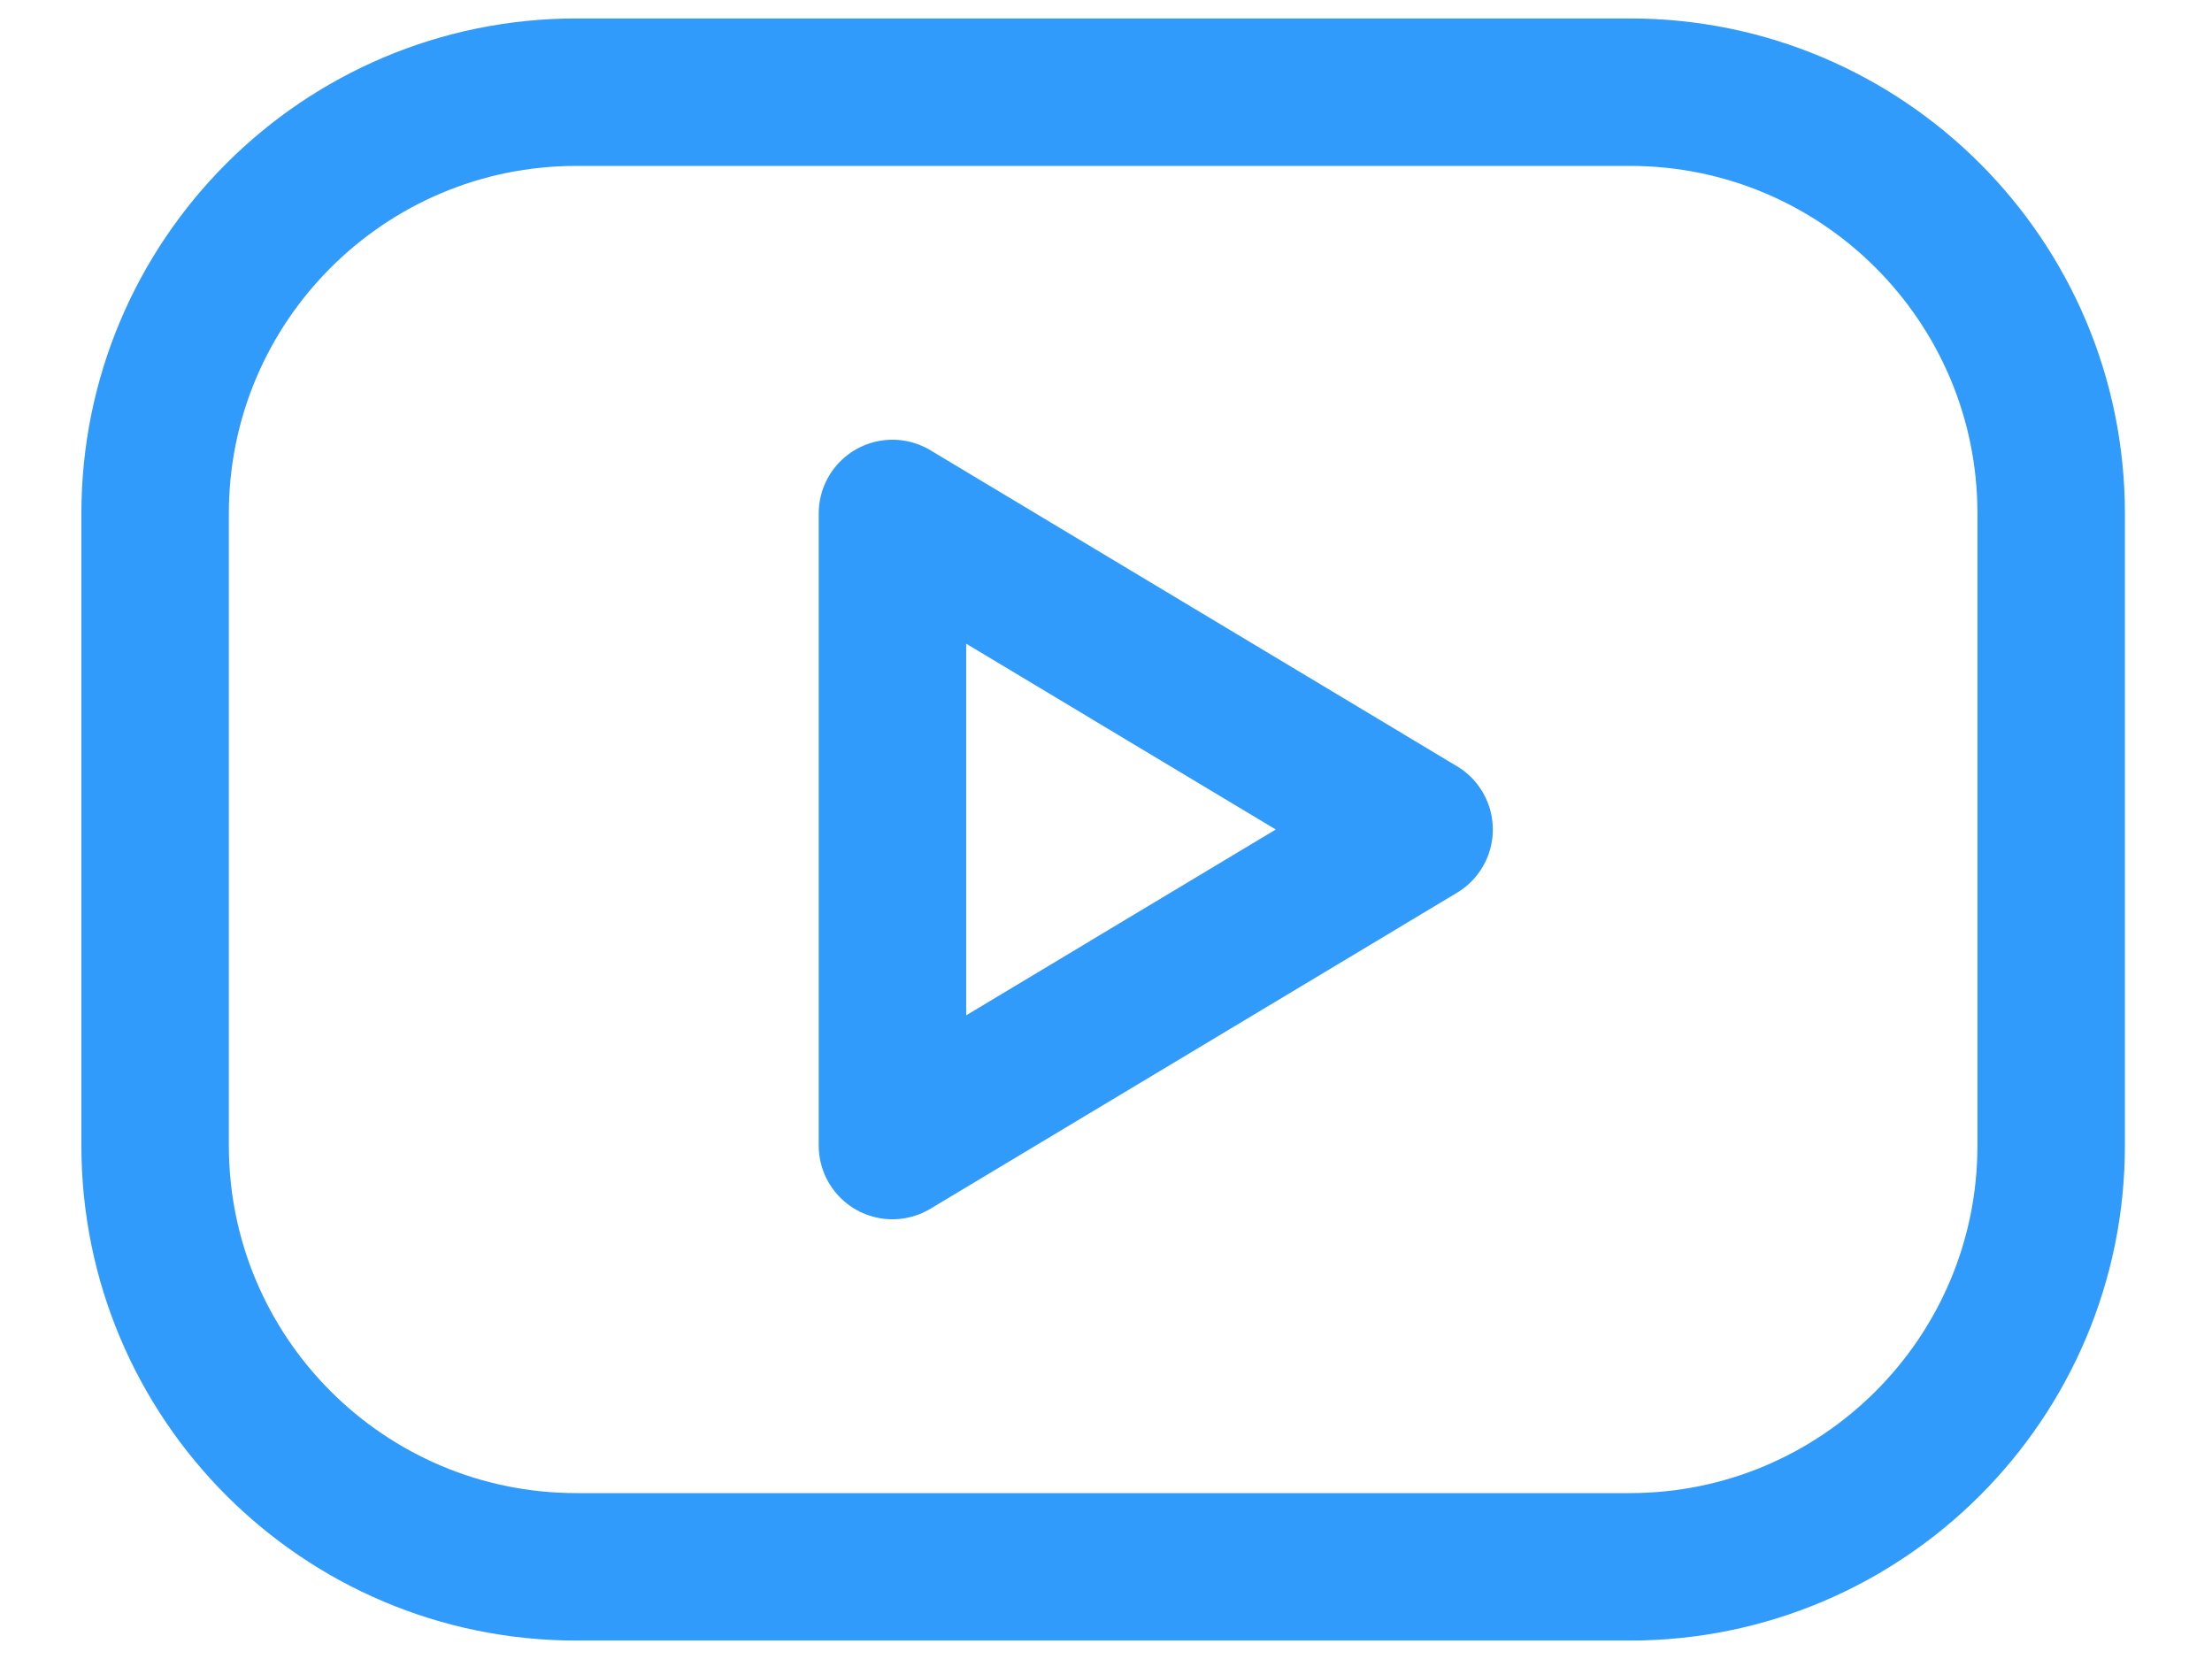
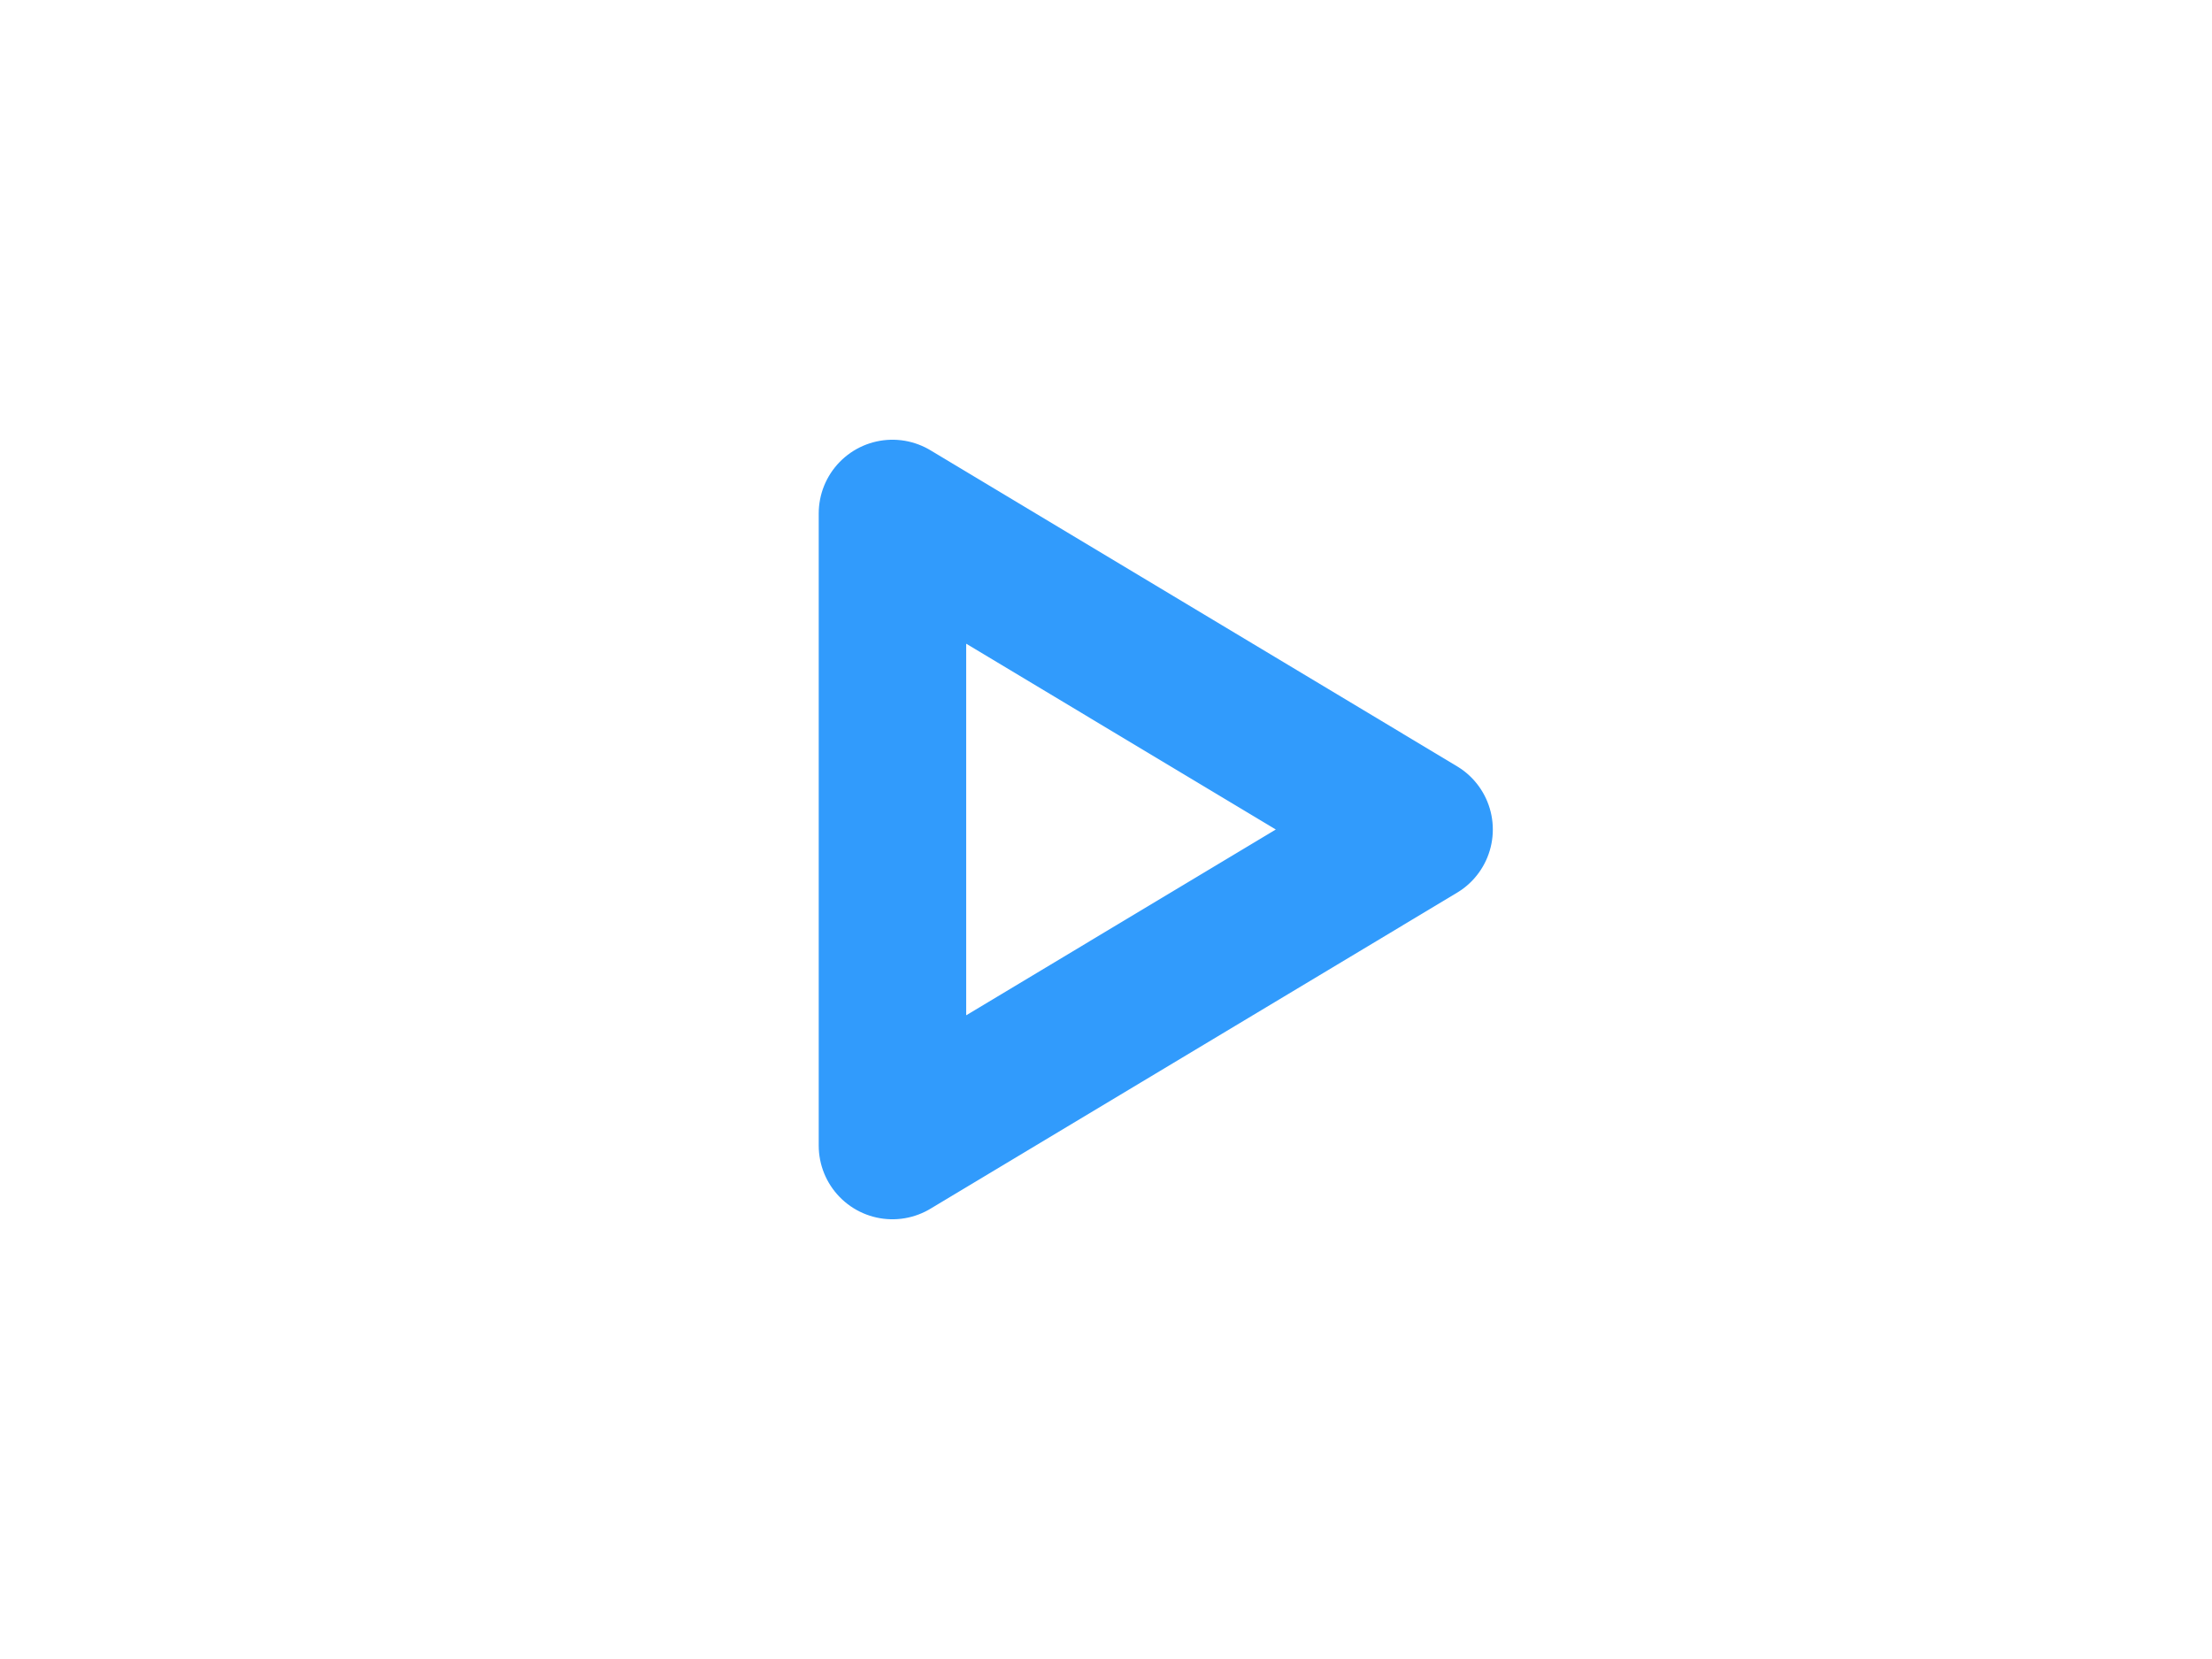
<svg xmlns="http://www.w3.org/2000/svg" width="24" height="18" viewBox="0 0 24 18" fill="none">
-   <path d="M17.683 1H6.255C3.73 1 1.683 3.047 1.683 5.571V12.429C1.683 14.953 3.73 17 6.255 17H17.683C20.208 17 22.255 14.953 22.255 12.429V5.571C22.255 3.047 20.208 1 17.683 1Z" stroke="#319BFC" stroke-width="1.6" stroke-linecap="round" stroke-linejoin="round" />
  <path d="M9.683 5.571L15.397 9L9.683 12.429V5.571Z" stroke="#319BFC" stroke-width="1.6" stroke-linecap="round" stroke-linejoin="round" />
</svg>